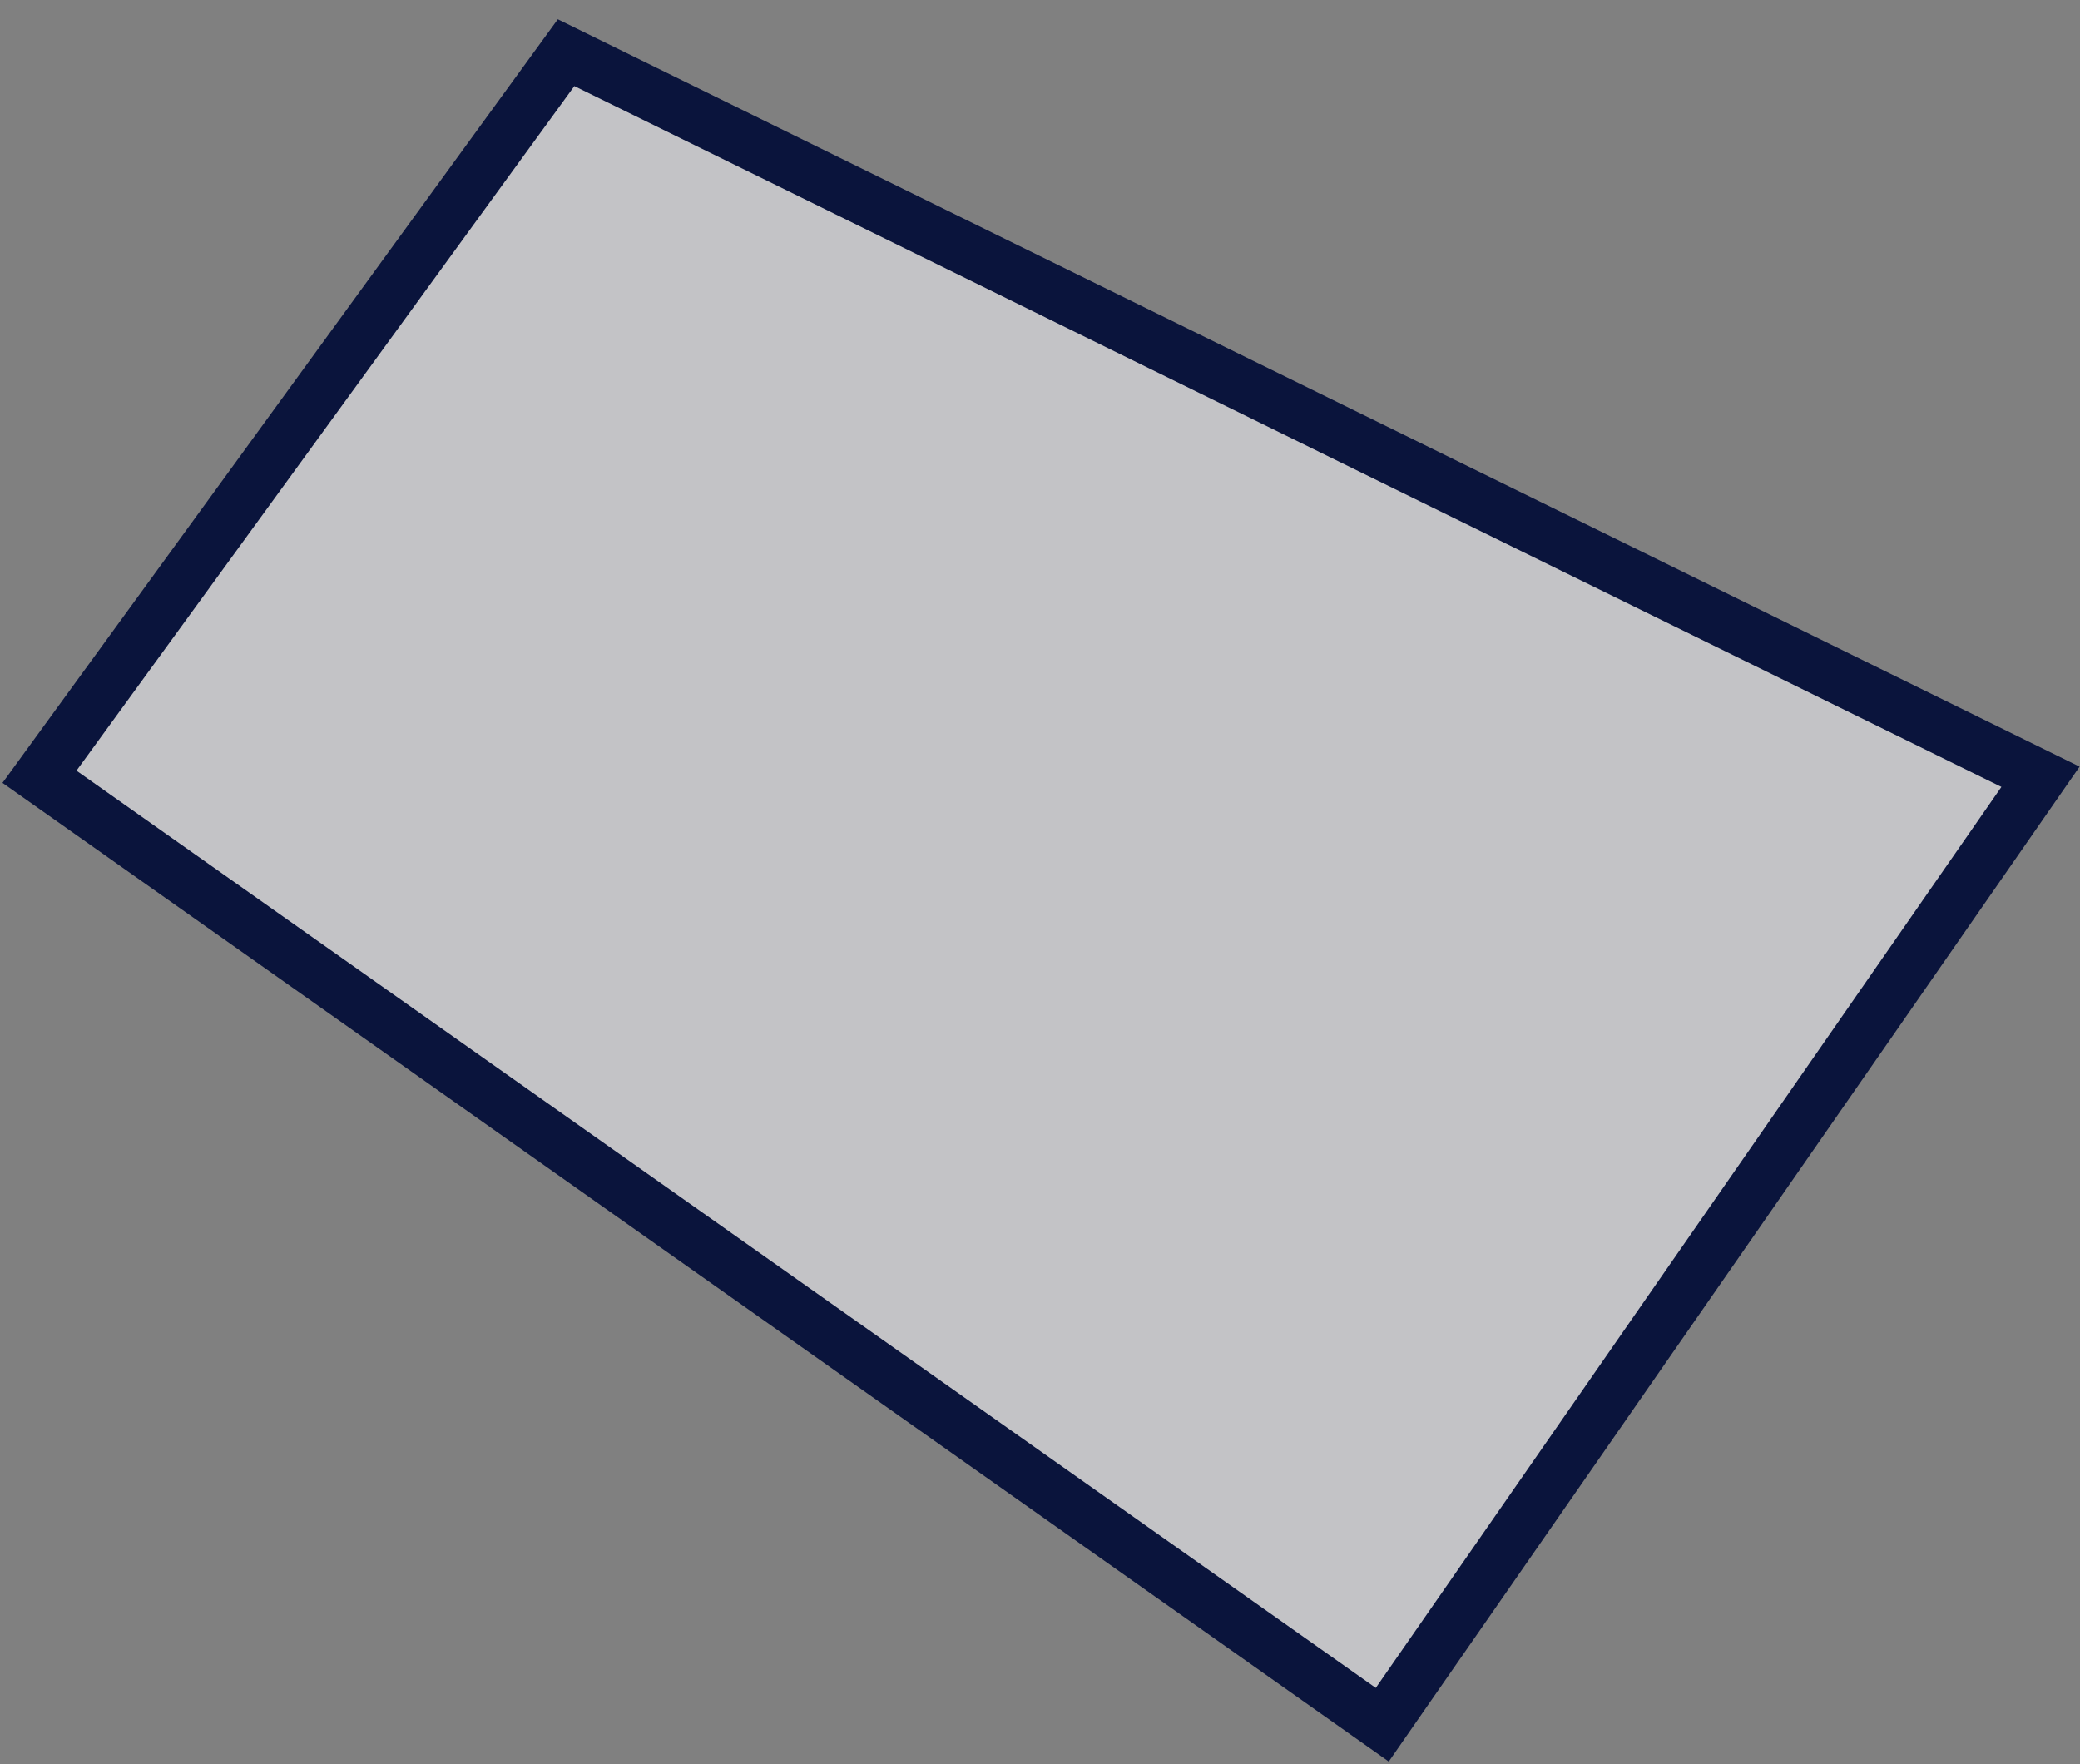
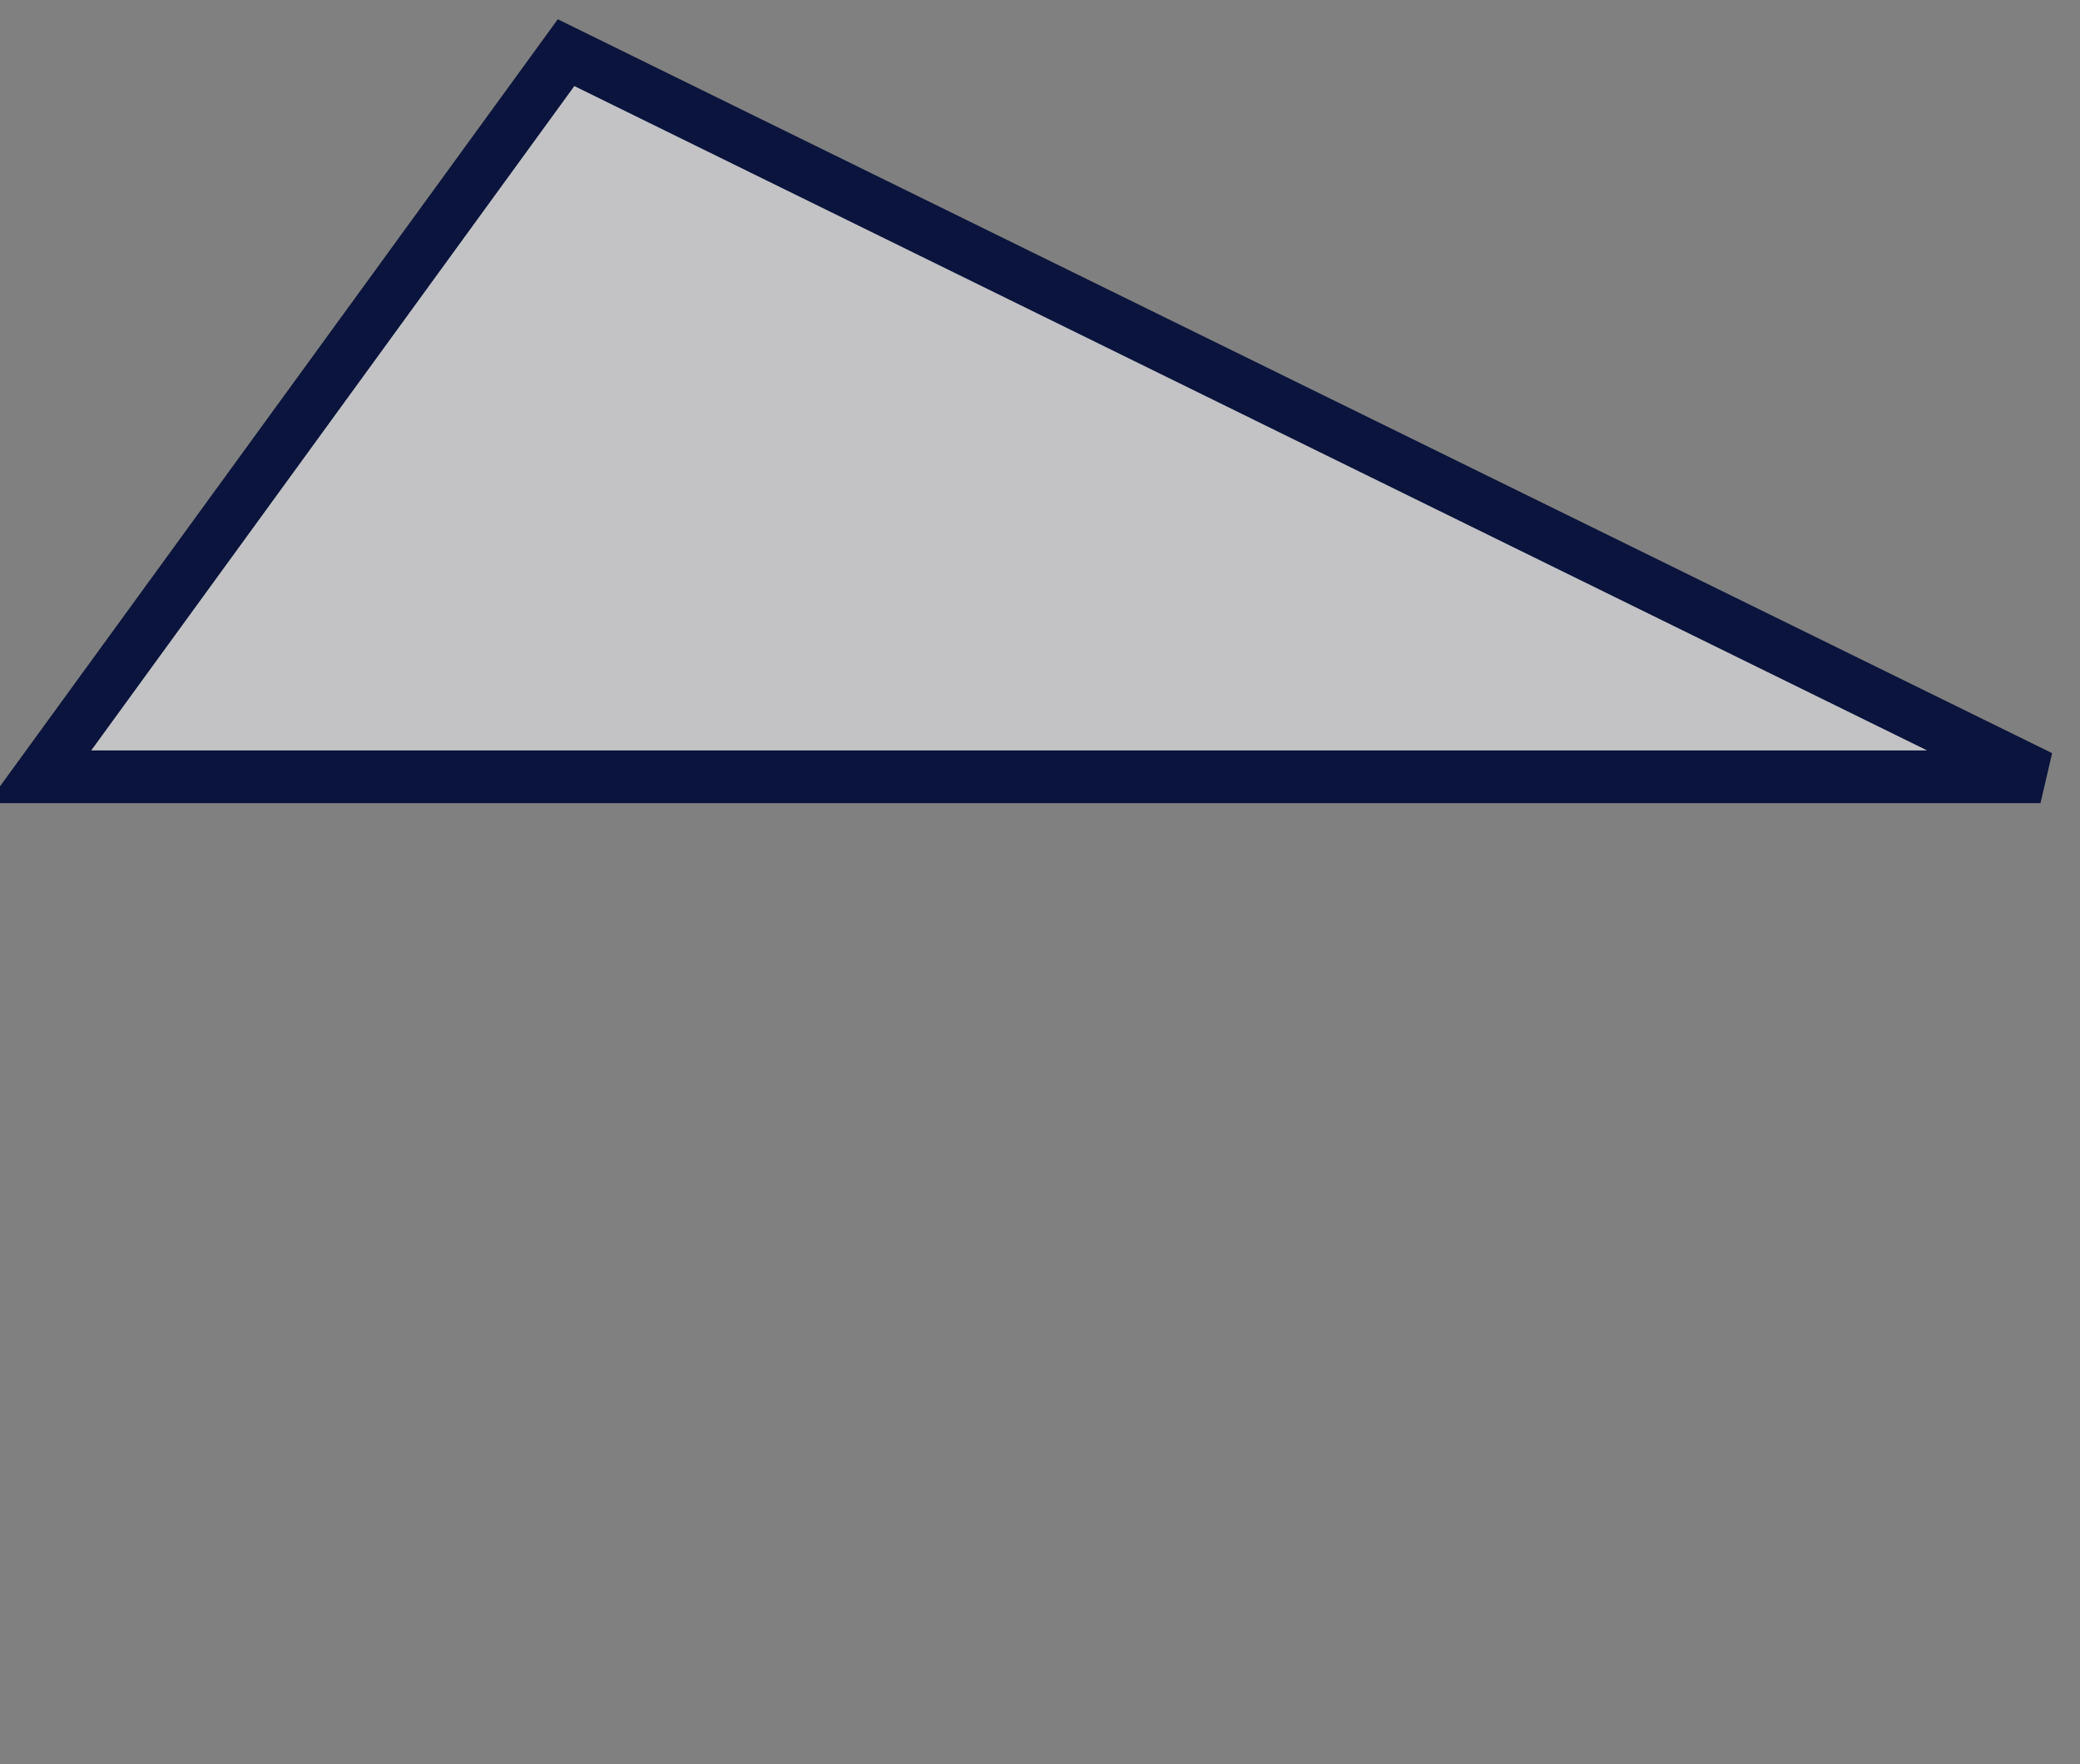
<svg xmlns="http://www.w3.org/2000/svg" width="79" height="67" viewBox="0 0 79 67" fill="none">
  <rect x="0" y="0" width="79" height="67" fill="#808080" stroke="none" />
-   <path d="M21.5 2L1.5 29.5L52.5 65.5L77.5 29.5L21.5 2Z" fill="#F0F0F5" fill-opacity="0.6" stroke="#0A143C" stroke-width="2" />
+   <path d="M21.5 2L1.5 29.5L77.5 29.5L21.5 2Z" fill="#F0F0F5" fill-opacity="0.6" stroke="#0A143C" stroke-width="2" />
</svg>